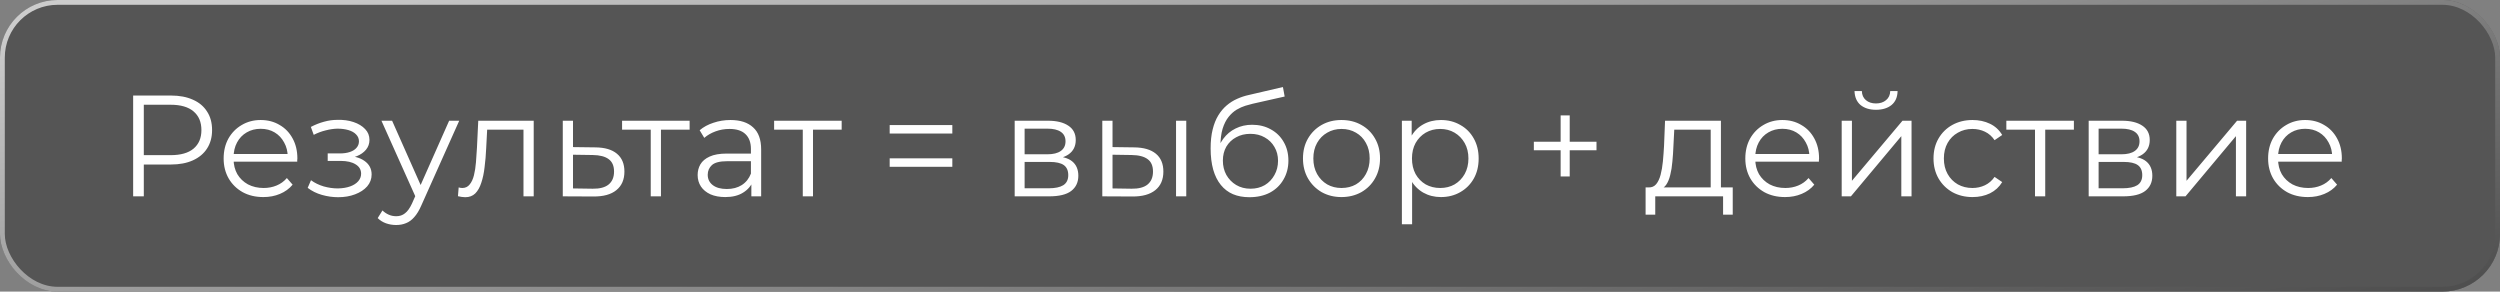
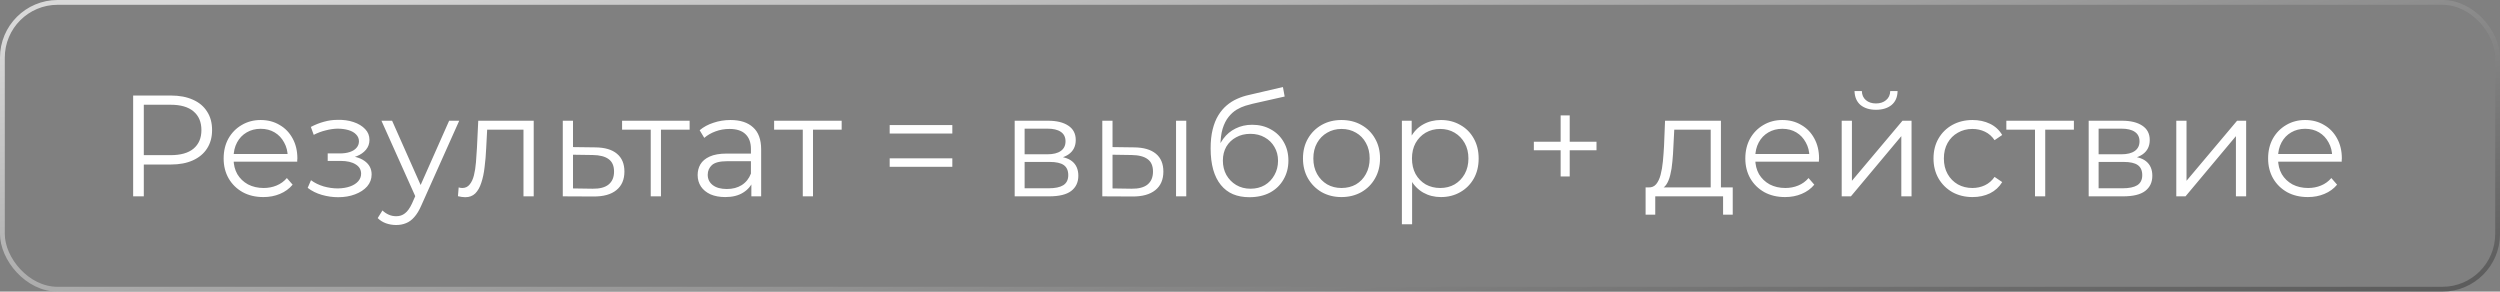
<svg xmlns="http://www.w3.org/2000/svg" width="643" height="75" viewBox="0 0 643 75" fill="none">
  <rect x="0" y="0" width="643" height="75" fill="#808080" stroke="none" />
-   <rect width="643" height="75" rx="14.817" fill="#444444" fill-opacity="0.7" />
  <rect x="0.617" y="0.617" width="641.765" height="73.765" rx="14.2" stroke="url(#paint0_linear_2996_764)" stroke-opacity="0.7" stroke-width="1.235" />
  <path d="M34.246 50.5V24.57H43.951C46.149 24.57 48.038 24.928 49.619 25.644C51.2 26.336 52.41 27.348 53.249 28.682C54.114 29.991 54.546 31.583 54.546 33.46C54.546 35.288 54.114 36.868 53.249 38.202C52.41 39.511 51.2 40.523 49.619 41.239C48.038 41.955 46.149 42.313 43.951 42.313H35.765L36.987 41.017V50.5H34.246ZM36.987 41.239L35.765 39.906H43.877C46.47 39.906 48.434 39.35 49.767 38.239C51.125 37.103 51.804 35.51 51.804 33.46C51.804 31.386 51.125 29.781 49.767 28.645C48.434 27.509 46.47 26.941 43.877 26.941H35.765L36.987 25.644V41.239ZM67.744 50.685C65.719 50.685 63.941 50.265 62.41 49.426C60.878 48.561 59.681 47.388 58.816 45.907C57.952 44.4 57.52 42.684 57.52 40.758C57.52 38.831 57.927 37.127 58.742 35.646C59.582 34.164 60.718 33.003 62.15 32.164C63.607 31.299 65.237 30.867 67.04 30.867C68.867 30.867 70.485 31.287 71.892 32.127C73.325 32.942 74.448 34.102 75.263 35.609C76.078 37.09 76.486 38.807 76.486 40.758C76.486 40.881 76.474 41.017 76.449 41.165C76.449 41.289 76.449 41.425 76.449 41.573H59.52V39.609H75.041L74.004 40.387C74.004 38.98 73.695 37.733 73.078 36.646C72.485 35.535 71.67 34.67 70.633 34.053C69.596 33.435 68.398 33.127 67.04 33.127C65.706 33.127 64.509 33.435 63.447 34.053C62.385 34.67 61.557 35.535 60.965 36.646C60.372 37.757 60.076 39.029 60.076 40.461V40.869C60.076 42.35 60.397 43.659 61.039 44.795C61.706 45.907 62.619 46.783 63.78 47.425C64.966 48.043 66.311 48.352 67.818 48.352C69.003 48.352 70.102 48.142 71.115 47.722C72.152 47.302 73.041 46.66 73.782 45.795L75.263 47.499C74.399 48.537 73.312 49.327 72.004 49.87C70.719 50.414 69.299 50.685 67.744 50.685ZM86.988 50.722C85.581 50.722 84.185 50.525 82.802 50.13C81.419 49.734 80.197 49.129 79.135 48.315L79.987 46.351C80.925 47.043 82.012 47.574 83.247 47.944C84.482 48.29 85.704 48.463 86.914 48.463C88.124 48.438 89.174 48.265 90.063 47.944C90.952 47.623 91.643 47.178 92.137 46.611C92.631 46.042 92.878 45.4 92.878 44.684C92.878 43.647 92.409 42.844 91.47 42.276C90.532 41.684 89.248 41.387 87.618 41.387H84.284V39.461H87.433C88.396 39.461 89.248 39.338 89.989 39.091C90.73 38.844 91.297 38.486 91.693 38.017C92.112 37.547 92.322 36.992 92.322 36.35C92.322 35.658 92.075 35.065 91.582 34.572C91.112 34.078 90.458 33.707 89.618 33.46C88.779 33.213 87.828 33.09 86.766 33.09C85.803 33.114 84.803 33.263 83.765 33.534C82.728 33.781 81.703 34.164 80.691 34.683L79.95 32.645C81.086 32.053 82.21 31.608 83.321 31.312C84.457 30.991 85.593 30.83 86.729 30.83C88.285 30.781 89.68 30.966 90.915 31.386C92.174 31.806 93.174 32.411 93.915 33.201C94.656 33.967 95.026 34.892 95.026 35.979C95.026 36.942 94.73 37.782 94.138 38.498C93.545 39.214 92.754 39.77 91.767 40.165C90.779 40.56 89.655 40.758 88.396 40.758L88.507 40.054C90.73 40.054 92.458 40.486 93.693 41.35C94.952 42.215 95.582 43.388 95.582 44.87C95.582 46.03 95.199 47.055 94.434 47.944C93.668 48.808 92.631 49.487 91.322 49.981C90.038 50.475 88.593 50.722 86.988 50.722ZM101.886 57.872C100.972 57.872 100.096 57.723 99.256 57.427C98.441 57.131 97.737 56.686 97.145 56.093L98.367 54.13C98.861 54.599 99.392 54.958 99.96 55.205C100.553 55.476 101.207 55.612 101.923 55.612C102.788 55.612 103.528 55.365 104.146 54.871C104.788 54.402 105.393 53.562 105.961 52.352L107.22 49.5L107.517 49.092L115.518 31.052H118.111L108.369 52.834C107.825 54.093 107.22 55.093 106.554 55.834C105.911 56.575 105.208 57.094 104.442 57.39C103.677 57.711 102.825 57.872 101.886 57.872ZM107.072 51.056L98.108 31.052H100.849L108.776 48.907L107.072 51.056ZM117.784 50.463L117.969 48.203C118.142 48.228 118.303 48.265 118.451 48.315C118.624 48.339 118.772 48.352 118.896 48.352C119.686 48.352 120.316 48.055 120.785 47.462C121.279 46.87 121.649 46.08 121.896 45.092C122.143 44.104 122.316 42.993 122.415 41.758C122.513 40.498 122.6 39.239 122.674 37.979L123.007 31.052H137.269V50.5H134.639V32.571L135.306 33.349H124.711L125.341 32.534L125.045 38.165C124.971 39.844 124.835 41.449 124.637 42.98C124.464 44.511 124.18 45.857 123.785 47.018C123.415 48.179 122.896 49.092 122.229 49.759C121.563 50.401 120.711 50.722 119.673 50.722C119.377 50.722 119.068 50.698 118.747 50.648C118.451 50.599 118.13 50.537 117.784 50.463ZM153.117 37.905C155.562 37.93 157.414 38.473 158.674 39.535C159.958 40.597 160.6 42.128 160.6 44.129C160.6 46.203 159.908 47.796 158.526 48.907C157.167 50.018 155.192 50.562 152.599 50.537L144.746 50.5V31.052H147.376V37.831L153.117 37.905ZM152.45 48.537C154.253 48.561 155.611 48.203 156.525 47.462C157.464 46.697 157.933 45.586 157.933 44.129C157.933 42.672 157.476 41.61 156.562 40.943C155.649 40.251 154.278 39.893 152.45 39.869L147.376 39.795V48.463L152.45 48.537ZM167.369 50.5V32.645L168.036 33.349H159.998V31.052H177.371V33.349H169.333L169.999 32.645V50.5H167.369ZM193.25 50.5V46.203L193.138 45.499V38.313C193.138 36.658 192.669 35.386 191.731 34.497C190.817 33.608 189.447 33.164 187.619 33.164C186.36 33.164 185.162 33.374 184.026 33.794C182.89 34.213 181.927 34.769 181.137 35.461L179.951 33.497C180.939 32.658 182.124 32.016 183.507 31.571C184.89 31.102 186.347 30.867 187.878 30.867C190.397 30.867 192.336 31.497 193.694 32.756C195.077 33.991 195.769 35.88 195.769 38.424V50.5H193.25ZM186.545 50.685C185.088 50.685 183.816 50.451 182.729 49.981C181.667 49.487 180.853 48.821 180.285 47.981C179.717 47.117 179.433 46.129 179.433 45.018C179.433 44.005 179.667 43.091 180.136 42.276C180.63 41.437 181.421 40.77 182.507 40.276C183.618 39.758 185.1 39.498 186.952 39.498H193.657V41.462H187.026C185.15 41.462 183.841 41.795 183.1 42.462C182.384 43.128 182.026 43.956 182.026 44.944C182.026 46.055 182.458 46.944 183.322 47.611C184.186 48.277 185.396 48.611 186.952 48.611C188.434 48.611 189.706 48.277 190.768 47.611C191.854 46.919 192.645 45.931 193.138 44.647L193.731 46.462C193.237 47.746 192.373 48.771 191.138 49.537C189.928 50.302 188.397 50.685 186.545 50.685ZM206.474 50.5V32.645L207.141 33.349H199.103V31.052H216.476V33.349H208.438L209.104 32.645V50.5H206.474ZM228.825 34.349V32.164H244.939V34.349H228.825ZM228.825 42.906V40.721H244.939V42.906H228.825ZM260.975 50.5V31.052H269.569C271.767 31.052 273.496 31.472 274.755 32.312C276.04 33.151 276.682 34.386 276.682 36.016C276.682 37.597 276.077 38.819 274.866 39.683C273.656 40.523 272.064 40.943 270.088 40.943L270.607 40.165C272.928 40.165 274.632 40.597 275.718 41.462C276.805 42.326 277.348 43.573 277.348 45.203C277.348 46.882 276.731 48.191 275.496 49.129C274.286 50.043 272.397 50.5 269.829 50.5H260.975ZM263.531 48.426H269.717C271.372 48.426 272.619 48.166 273.459 47.648C274.323 47.104 274.755 46.24 274.755 45.055C274.755 43.869 274.373 43.005 273.607 42.462C272.841 41.918 271.631 41.647 269.977 41.647H263.531V48.426ZM263.531 39.683H269.384C270.891 39.683 272.039 39.399 272.829 38.831C273.644 38.263 274.052 37.436 274.052 36.35C274.052 35.263 273.644 34.448 272.829 33.905C272.039 33.361 270.891 33.09 269.384 33.09H263.531V39.683ZM302.478 50.5V31.052H305.108V50.5H302.478ZM291.699 37.905C294.144 37.93 296.008 38.473 297.292 39.535C298.576 40.597 299.219 42.128 299.219 44.129C299.219 46.203 298.527 47.796 297.144 48.907C295.761 50.018 293.786 50.562 291.217 50.537L283.512 50.5V31.052H286.142V37.831L291.699 37.905ZM291.032 48.537C292.859 48.561 294.23 48.203 295.144 47.462C296.082 46.697 296.551 45.586 296.551 44.129C296.551 42.672 296.095 41.61 295.181 40.943C294.267 40.251 292.884 39.893 291.032 39.869L286.142 39.795V48.463L291.032 48.537ZM321.339 50.722C319.759 50.722 318.351 50.463 317.116 49.944C315.906 49.426 314.869 48.636 314.004 47.574C313.14 46.512 312.486 45.203 312.041 43.647C311.597 42.066 311.374 40.239 311.374 38.165C311.374 36.312 311.547 34.695 311.893 33.312C312.239 31.904 312.72 30.694 313.338 29.682C313.955 28.669 314.671 27.817 315.486 27.126C316.326 26.41 317.227 25.842 318.19 25.422C319.178 24.977 320.191 24.644 321.228 24.422L329.97 22.384L330.415 24.829L322.191 26.681C321.672 26.805 321.043 26.978 320.302 27.2C319.586 27.422 318.845 27.756 318.079 28.2C317.338 28.645 316.647 29.262 316.005 30.052C315.363 30.843 314.844 31.867 314.449 33.127C314.079 34.362 313.893 35.905 313.893 37.757C313.893 38.152 313.906 38.473 313.93 38.72C313.955 38.943 313.98 39.19 314.004 39.461C314.054 39.708 314.091 40.079 314.116 40.572L312.967 39.609C313.239 38.103 313.795 36.794 314.634 35.683C315.474 34.547 316.523 33.67 317.783 33.053C319.067 32.411 320.487 32.09 322.043 32.09C323.846 32.09 325.451 32.485 326.858 33.275C328.266 34.041 329.365 35.115 330.155 36.498C330.97 37.881 331.378 39.486 331.378 41.313C331.378 43.116 330.958 44.734 330.118 46.166C329.303 47.598 328.143 48.722 326.636 49.537C325.13 50.327 323.364 50.722 321.339 50.722ZM321.635 48.537C323.018 48.537 324.241 48.228 325.303 47.611C326.365 46.969 327.192 46.104 327.785 45.018C328.402 43.931 328.711 42.709 328.711 41.35C328.711 40.017 328.402 38.831 327.785 37.794C327.192 36.757 326.365 35.942 325.303 35.349C324.241 34.732 323.006 34.423 321.598 34.423C320.215 34.423 318.993 34.72 317.931 35.312C316.869 35.88 316.03 36.683 315.412 37.72C314.819 38.757 314.523 39.955 314.523 41.313C314.523 42.672 314.819 43.894 315.412 44.981C316.03 46.067 316.869 46.931 317.931 47.574C319.018 48.216 320.252 48.537 321.635 48.537ZM345.016 50.685C343.139 50.685 341.448 50.265 339.941 49.426C338.46 48.561 337.287 47.388 336.422 45.907C335.558 44.4 335.126 42.684 335.126 40.758C335.126 38.807 335.558 37.09 336.422 35.609C337.287 34.127 338.46 32.966 339.941 32.127C341.423 31.287 343.115 30.867 345.016 30.867C346.942 30.867 348.646 31.287 350.128 32.127C351.635 32.966 352.808 34.127 353.647 35.609C354.512 37.09 354.944 38.807 354.944 40.758C354.944 42.684 354.512 44.4 353.647 45.907C352.808 47.388 351.635 48.561 350.128 49.426C348.622 50.265 346.918 50.685 345.016 50.685ZM345.016 48.352C346.424 48.352 347.671 48.043 348.758 47.425C349.844 46.783 350.696 45.894 351.313 44.758C351.956 43.598 352.277 42.264 352.277 40.758C352.277 39.227 351.956 37.893 351.313 36.757C350.696 35.621 349.844 34.744 348.758 34.127C347.671 33.485 346.436 33.164 345.053 33.164C343.67 33.164 342.436 33.485 341.349 34.127C340.262 34.744 339.398 35.621 338.756 36.757C338.114 37.893 337.793 39.227 337.793 40.758C337.793 42.264 338.114 43.598 338.756 44.758C339.398 45.894 340.262 46.783 341.349 47.425C342.436 48.043 343.658 48.352 345.016 48.352ZM370.603 50.685C368.924 50.685 367.405 50.302 366.047 49.537C364.689 48.747 363.602 47.623 362.787 46.166C361.997 44.684 361.602 42.882 361.602 40.758C361.602 38.634 361.997 36.843 362.787 35.386C363.578 33.905 364.652 32.781 366.01 32.016C367.368 31.25 368.899 30.867 370.603 30.867C372.456 30.867 374.11 31.287 375.567 32.127C377.049 32.942 378.21 34.102 379.049 35.609C379.889 37.09 380.309 38.807 380.309 40.758C380.309 42.733 379.889 44.462 379.049 45.944C378.21 47.425 377.049 48.586 375.567 49.426C374.11 50.265 372.456 50.685 370.603 50.685ZM360.565 57.686V31.052H363.084V36.905L362.824 40.795L363.195 44.721V57.686H360.565ZM370.418 48.352C371.801 48.352 373.036 48.043 374.122 47.425C375.209 46.783 376.073 45.894 376.715 44.758C377.358 43.598 377.679 42.264 377.679 40.758C377.679 39.251 377.358 37.93 376.715 36.794C376.073 35.658 375.209 34.769 374.122 34.127C373.036 33.485 371.801 33.164 370.418 33.164C369.035 33.164 367.788 33.485 366.677 34.127C365.59 34.769 364.726 35.658 364.084 36.794C363.466 37.93 363.158 39.251 363.158 40.758C363.158 42.264 363.466 43.598 364.084 44.758C364.726 45.894 365.59 46.783 366.677 47.425C367.788 48.043 369.035 48.352 370.418 48.352ZM401.396 45.388V29.682H403.73V45.388H401.396ZM394.506 38.646V36.461H410.62V38.646H394.506ZM439.992 49.24V33.349H430.62L430.398 37.683C430.348 38.992 430.262 40.276 430.138 41.536C430.039 42.795 429.854 43.956 429.583 45.018C429.336 46.055 428.978 46.907 428.508 47.574C428.039 48.216 427.434 48.586 426.693 48.685L424.063 48.203C424.829 48.228 425.458 47.956 425.952 47.388C426.446 46.796 426.829 45.993 427.101 44.981C427.372 43.968 427.57 42.82 427.693 41.536C427.817 40.227 427.916 38.893 427.99 37.535L428.249 31.052H442.622V49.24H439.992ZM423.248 55.205V48.203H445.659V55.205H443.177V50.5H425.73V55.205H423.248ZM459.119 50.685C457.094 50.685 455.316 50.265 453.785 49.426C452.254 48.561 451.056 47.388 450.192 45.907C449.328 44.4 448.896 42.684 448.896 40.758C448.896 38.831 449.303 37.127 450.118 35.646C450.958 34.164 452.094 33.003 453.526 32.164C454.983 31.299 456.613 30.867 458.416 30.867C460.243 30.867 461.861 31.287 463.268 32.127C464.701 32.942 465.824 34.102 466.639 35.609C467.454 37.09 467.862 38.807 467.862 40.758C467.862 40.881 467.849 41.017 467.825 41.165C467.825 41.289 467.825 41.425 467.825 41.573H450.896V39.609H466.417L465.38 40.387C465.38 38.98 465.071 37.733 464.454 36.646C463.861 35.535 463.046 34.67 462.009 34.053C460.972 33.435 459.774 33.127 458.416 33.127C457.082 33.127 455.884 33.435 454.822 34.053C453.761 34.67 452.933 35.535 452.341 36.646C451.748 37.757 451.452 39.029 451.452 40.461V40.869C451.452 42.35 451.773 43.659 452.415 44.795C453.081 45.907 453.995 46.783 455.156 47.425C456.341 48.043 457.687 48.352 459.194 48.352C460.379 48.352 461.478 48.142 462.49 47.722C463.528 47.302 464.417 46.66 465.158 45.795L466.639 47.499C465.775 48.537 464.688 49.327 463.379 49.87C462.095 50.414 460.675 50.685 459.119 50.685ZM473.683 50.5V31.052H476.314V46.499L489.316 31.052H491.649V50.5H489.019V35.016L476.054 50.5H473.683ZM482.5 28.237C480.87 28.237 479.549 27.83 478.536 27.015C477.548 26.175 477.03 24.977 476.98 23.422H478.87C478.894 24.409 479.24 25.187 479.907 25.755C480.573 26.323 481.438 26.607 482.5 26.607C483.562 26.607 484.426 26.323 485.093 25.755C485.784 25.187 486.142 24.409 486.167 23.422H488.056C488.031 24.977 487.513 26.175 486.5 27.015C485.488 27.83 484.154 28.237 482.5 28.237ZM507.336 50.685C505.41 50.685 503.681 50.265 502.15 49.426C500.644 48.561 499.458 47.388 498.594 45.907C497.73 44.4 497.298 42.684 497.298 40.758C497.298 38.807 497.73 37.09 498.594 35.609C499.458 34.127 500.644 32.966 502.15 32.127C503.681 31.287 505.41 30.867 507.336 30.867C508.991 30.867 510.485 31.188 511.818 31.83C513.152 32.472 514.202 33.435 514.967 34.72L513.004 36.053C512.337 35.065 511.51 34.337 510.522 33.868C509.534 33.398 508.46 33.164 507.299 33.164C505.916 33.164 504.669 33.485 503.558 34.127C502.447 34.744 501.57 35.621 500.928 36.757C500.286 37.893 499.965 39.227 499.965 40.758C499.965 42.289 500.286 43.622 500.928 44.758C501.57 45.894 502.447 46.783 503.558 47.425C504.669 48.043 505.916 48.352 507.299 48.352C508.46 48.352 509.534 48.117 510.522 47.648C511.51 47.178 512.337 46.462 513.004 45.499L514.967 46.833C514.202 48.092 513.152 49.055 511.818 49.722C510.485 50.364 508.991 50.685 507.336 50.685ZM523.402 50.5V32.645L524.069 33.349H516.031V31.052H533.404V33.349H525.365L526.032 32.645V50.5H523.402ZM537.207 50.5V31.052H545.801C547.998 31.052 549.727 31.472 550.987 32.312C552.271 33.151 552.913 34.386 552.913 36.016C552.913 37.597 552.308 38.819 551.098 39.683C549.888 40.523 548.295 40.943 546.319 40.943L546.838 40.165C549.159 40.165 550.863 40.597 551.95 41.462C553.036 42.326 553.58 43.573 553.58 45.203C553.58 46.882 552.962 48.191 551.727 49.129C550.517 50.043 548.628 50.5 546.06 50.5H537.207ZM539.762 48.426H545.949C547.603 48.426 548.85 48.166 549.69 47.648C550.554 47.104 550.987 46.24 550.987 45.055C550.987 43.869 550.604 43.005 549.838 42.462C549.073 41.918 547.863 41.647 546.208 41.647H539.762V48.426ZM539.762 39.683H545.615C547.122 39.683 548.27 39.399 549.06 38.831C549.875 38.263 550.283 37.436 550.283 36.35C550.283 35.263 549.875 34.448 549.06 33.905C548.27 33.361 547.122 33.09 545.615 33.09H539.762V39.683ZM559.743 50.5V31.052H562.374V46.499L575.376 31.052H577.709V50.5H575.079V35.016L562.114 50.5H559.743ZM593.581 50.685C591.556 50.685 589.778 50.265 588.247 49.426C586.716 48.561 585.518 47.388 584.654 45.907C583.79 44.4 583.358 42.684 583.358 40.758C583.358 38.831 583.765 37.127 584.58 35.646C585.42 34.164 586.556 33.003 587.988 32.164C589.445 31.299 591.075 30.867 592.878 30.867C594.705 30.867 596.323 31.287 597.73 32.127C599.163 32.942 600.286 34.102 601.101 35.609C601.916 37.09 602.324 38.807 602.324 40.758C602.324 40.881 602.311 41.017 602.287 41.165C602.287 41.289 602.287 41.425 602.287 41.573H585.358V39.609H600.879L599.842 40.387C599.842 38.98 599.533 37.733 598.916 36.646C598.323 35.535 597.508 34.67 596.471 34.053C595.434 33.435 594.236 33.127 592.878 33.127C591.544 33.127 590.346 33.435 589.284 34.053C588.223 34.67 587.395 35.535 586.803 36.646C586.21 37.757 585.913 39.029 585.913 40.461V40.869C585.913 42.35 586.235 43.659 586.877 44.795C587.543 45.907 588.457 46.783 589.618 47.425C590.803 48.043 592.149 48.352 593.655 48.352C594.841 48.352 595.94 48.142 596.952 47.722C597.99 47.302 598.879 46.66 599.619 45.795L601.101 47.499C600.237 48.537 599.15 49.327 597.841 49.87C596.557 50.414 595.137 50.685 593.581 50.685Z" fill="white" />
  <defs>
    <linearGradient id="paint0_linear_2996_764" x1="48.767" y1="7.72481e-07" x2="84.835" y2="187.95" gradientUnits="userSpaceOnUse">
      <stop stop-color="white" />
      <stop offset="1" stop-color="#444444" />
    </linearGradient>
  </defs>
</svg>